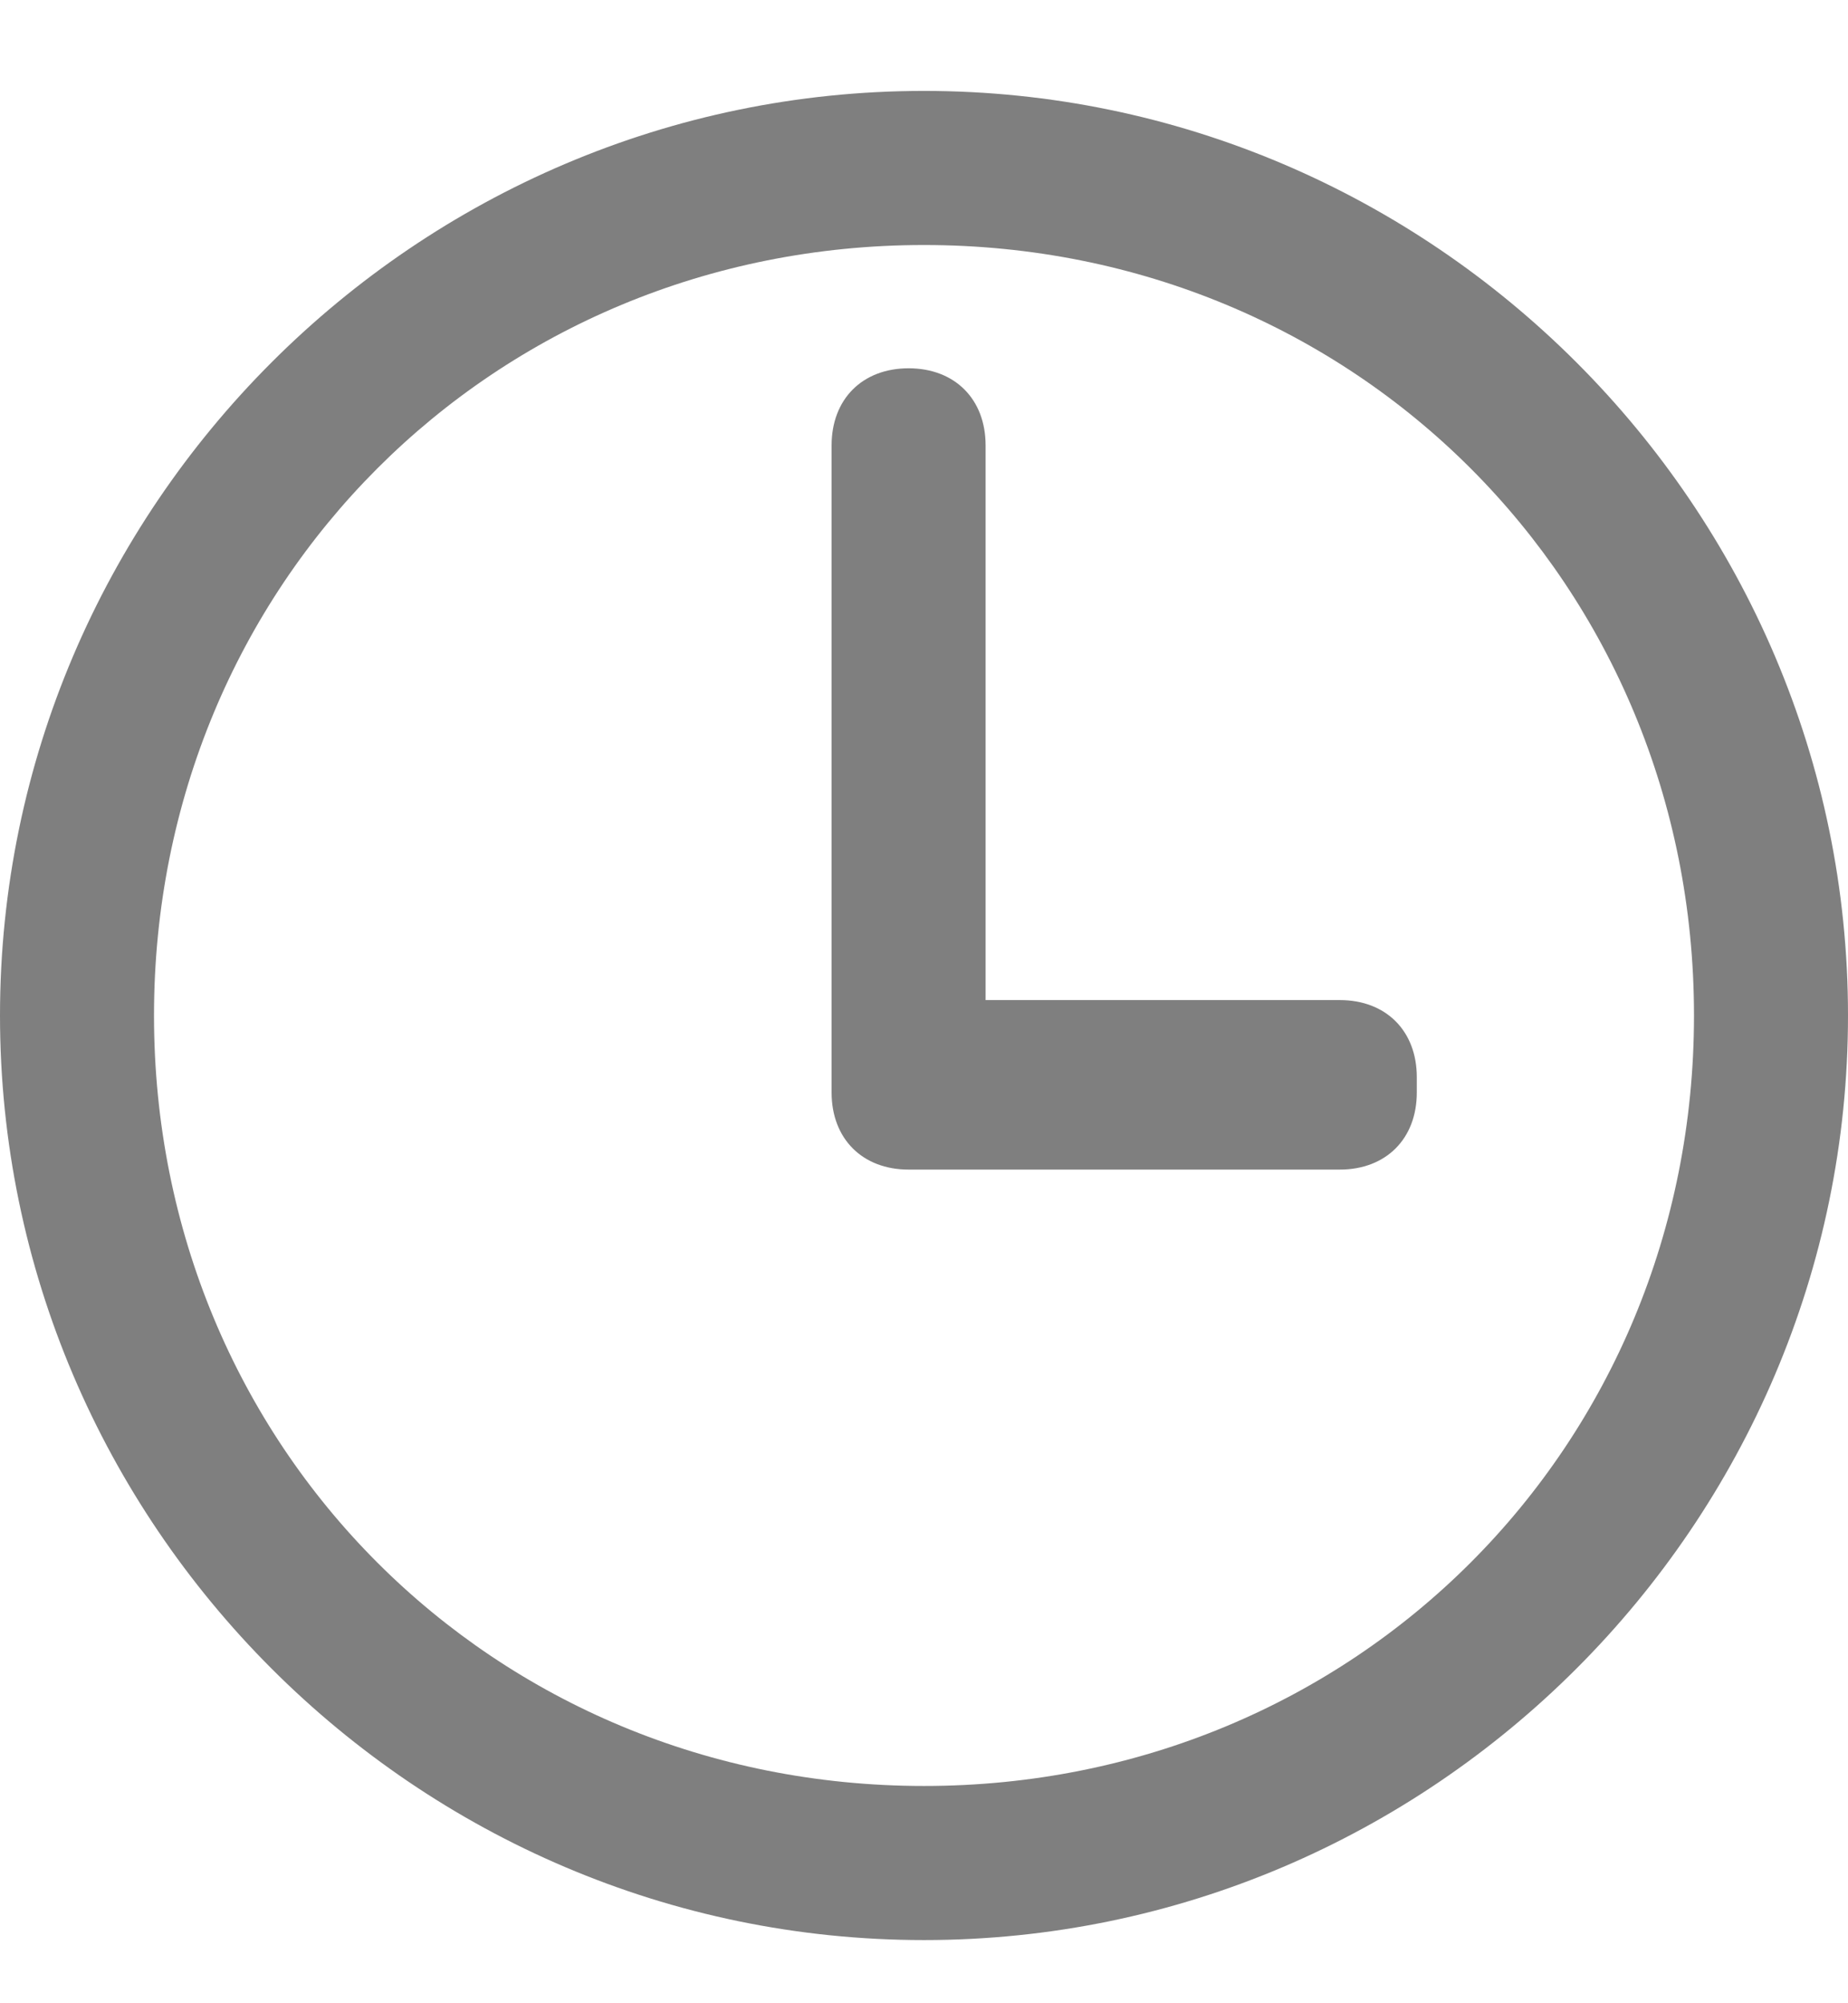
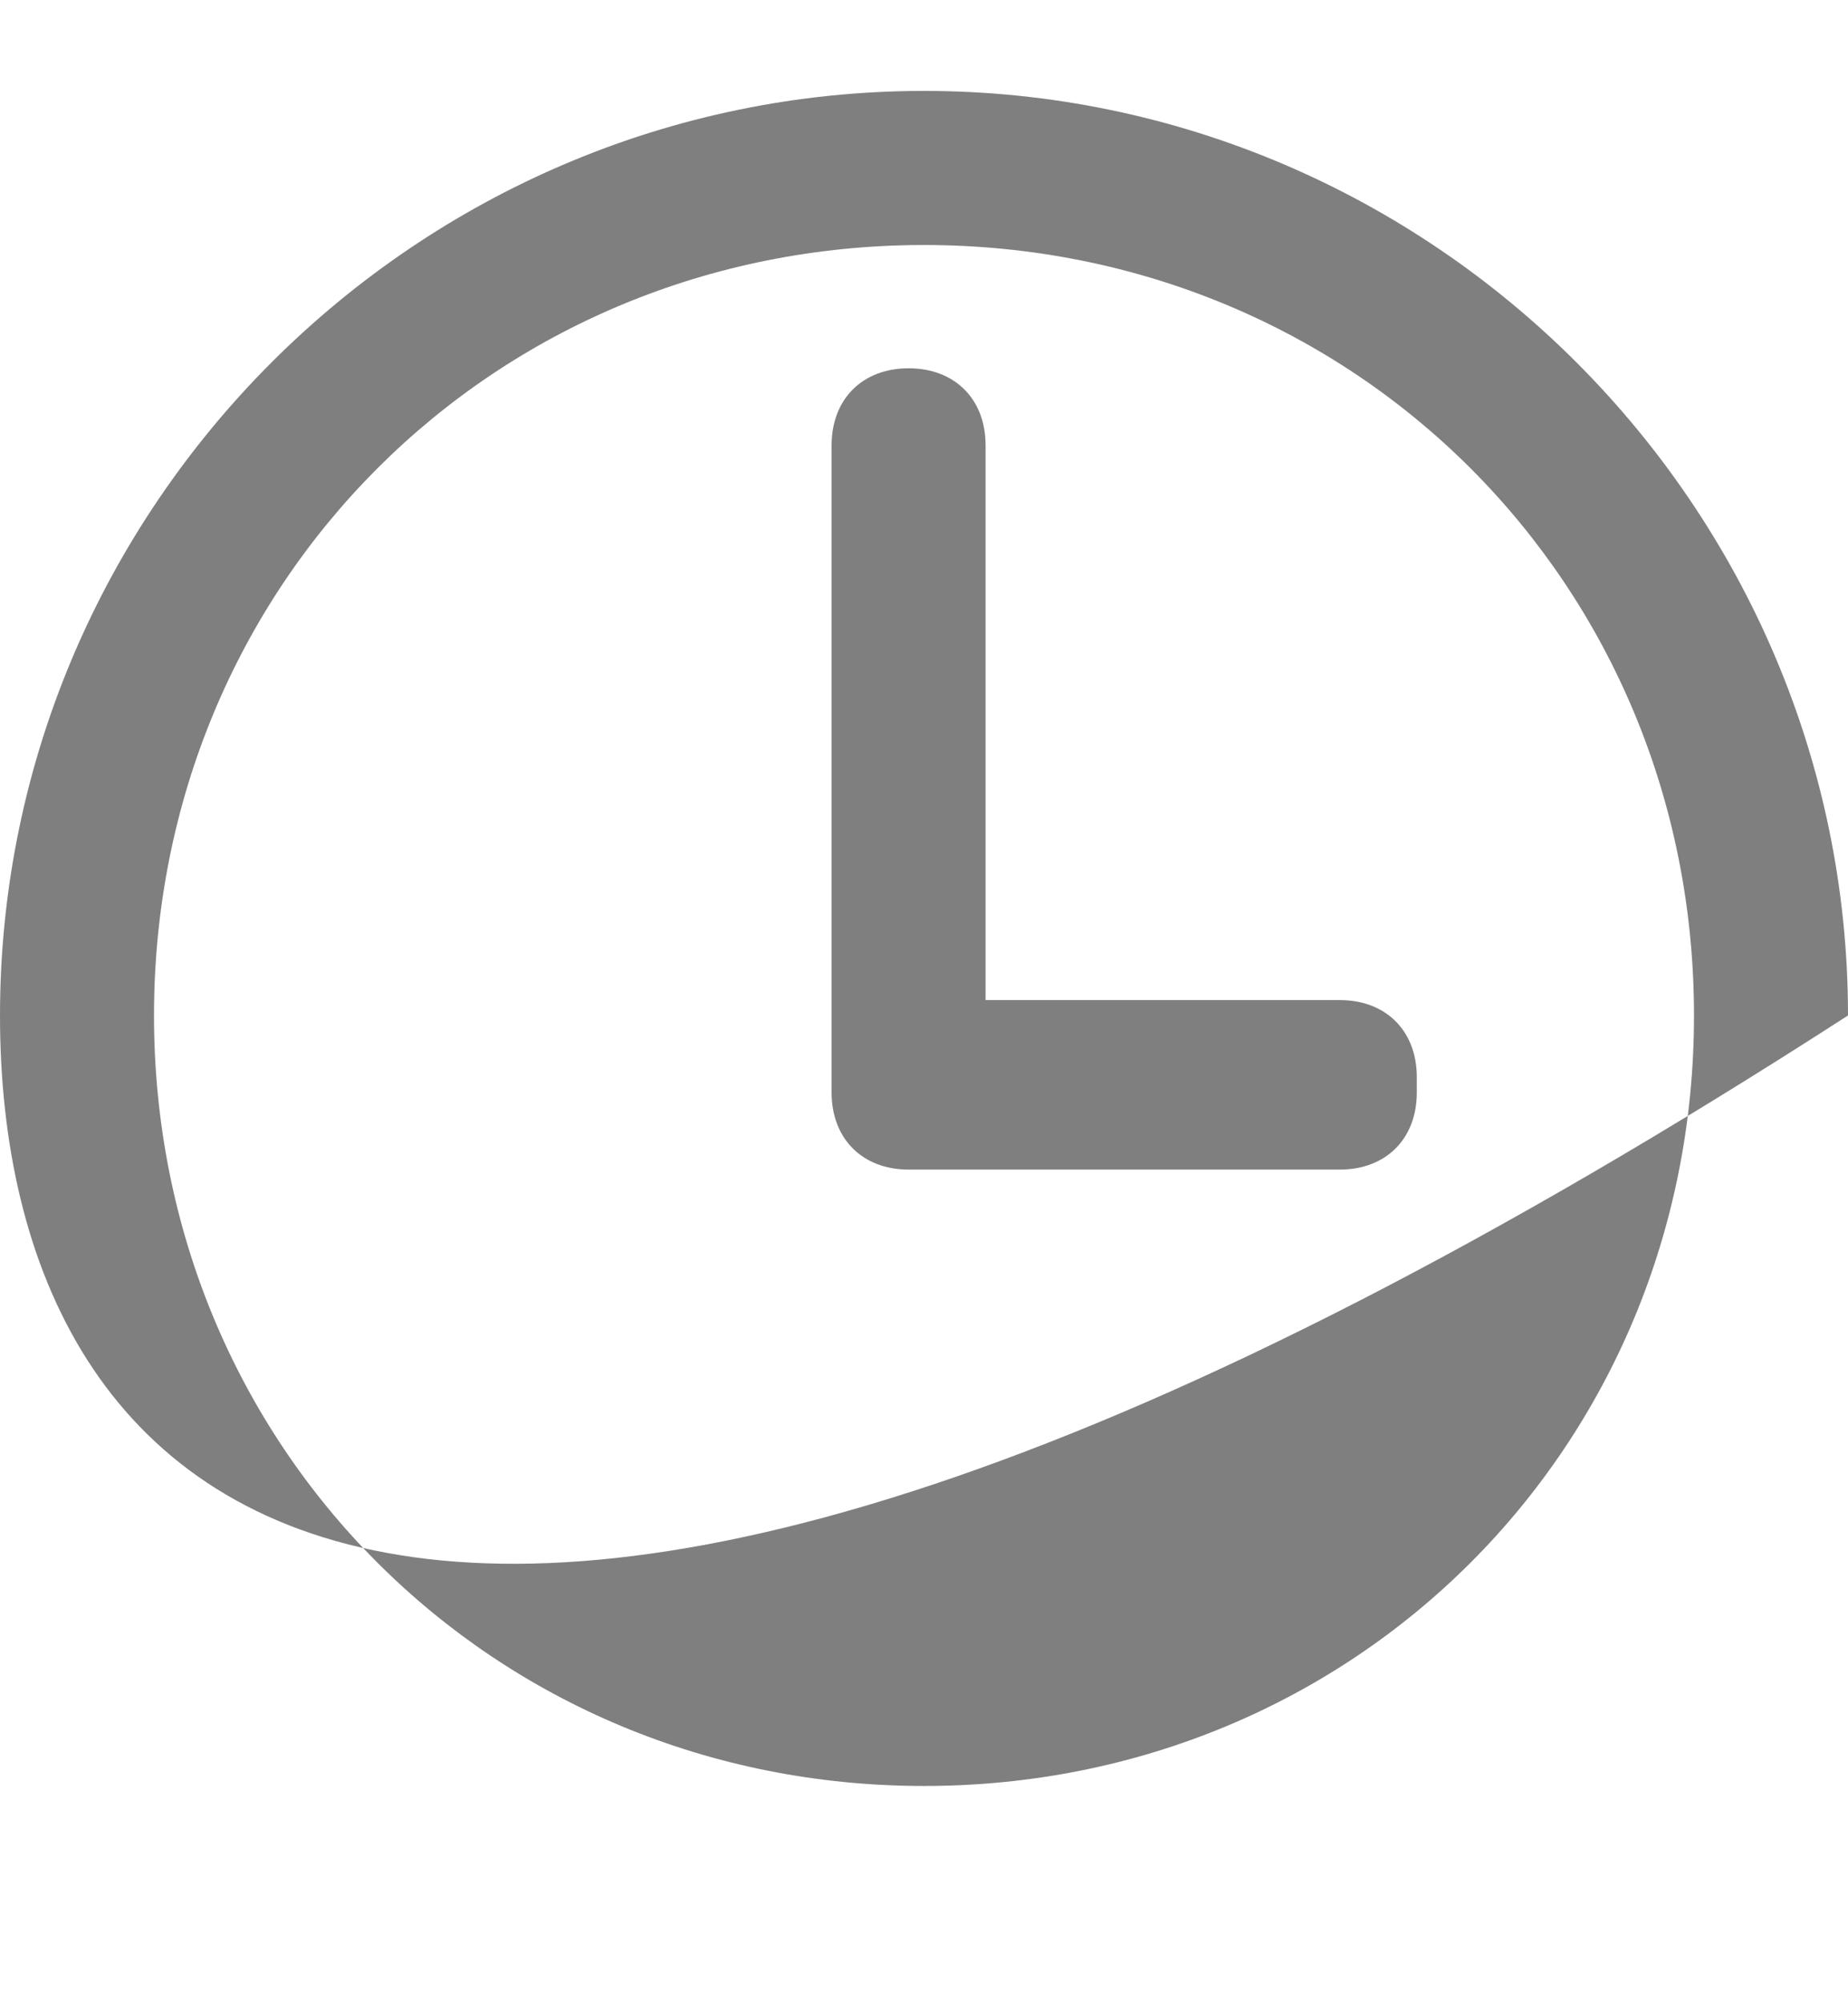
<svg xmlns="http://www.w3.org/2000/svg" width="12" height="13" viewBox="0 0 12 13" fill="none">
-   <path opacity="0.5" d="M9.2 7.09C9.2 7.39 9 7.59 8.7 7.59H5.9C5.6 7.59 5.4 7.39 5.4 7.09V2.89C5.4 2.59 5.6 2.39 5.9 2.39C6.2 2.39 6.4 2.59 6.4 2.89V6.49H8.7C9 6.49 9.2 6.69 9.2 6.99V7.09ZM12 6.59C12 9.89 9.3 12.59 6 12.59C2.7 12.59 0 9.89 0 6.59C0 3.29 2.7 0.59 6 0.59C9.3 0.59 12 3.29 12 6.59ZM11 6.59C11 3.79 8.8 1.59 6 1.59C3.2 1.59 1 3.79 1 6.59C1 9.39 3.2 11.59 6 11.59C8.8 11.59 11 9.39 11 6.59Z" fill="black" />
+   <path opacity="0.5" d="M9.2 7.09C9.2 7.39 9 7.59 8.7 7.59H5.9C5.6 7.59 5.4 7.39 5.4 7.09V2.89C5.4 2.59 5.6 2.39 5.9 2.39C6.2 2.39 6.4 2.59 6.4 2.89V6.49H8.7C9 6.49 9.2 6.69 9.2 6.99V7.09ZM12 6.59C2.7 12.59 0 9.89 0 6.59C0 3.29 2.7 0.59 6 0.59C9.3 0.59 12 3.29 12 6.59ZM11 6.59C11 3.79 8.8 1.59 6 1.59C3.2 1.59 1 3.79 1 6.59C1 9.39 3.2 11.59 6 11.59C8.8 11.59 11 9.39 11 6.59Z" fill="black" />
</svg>